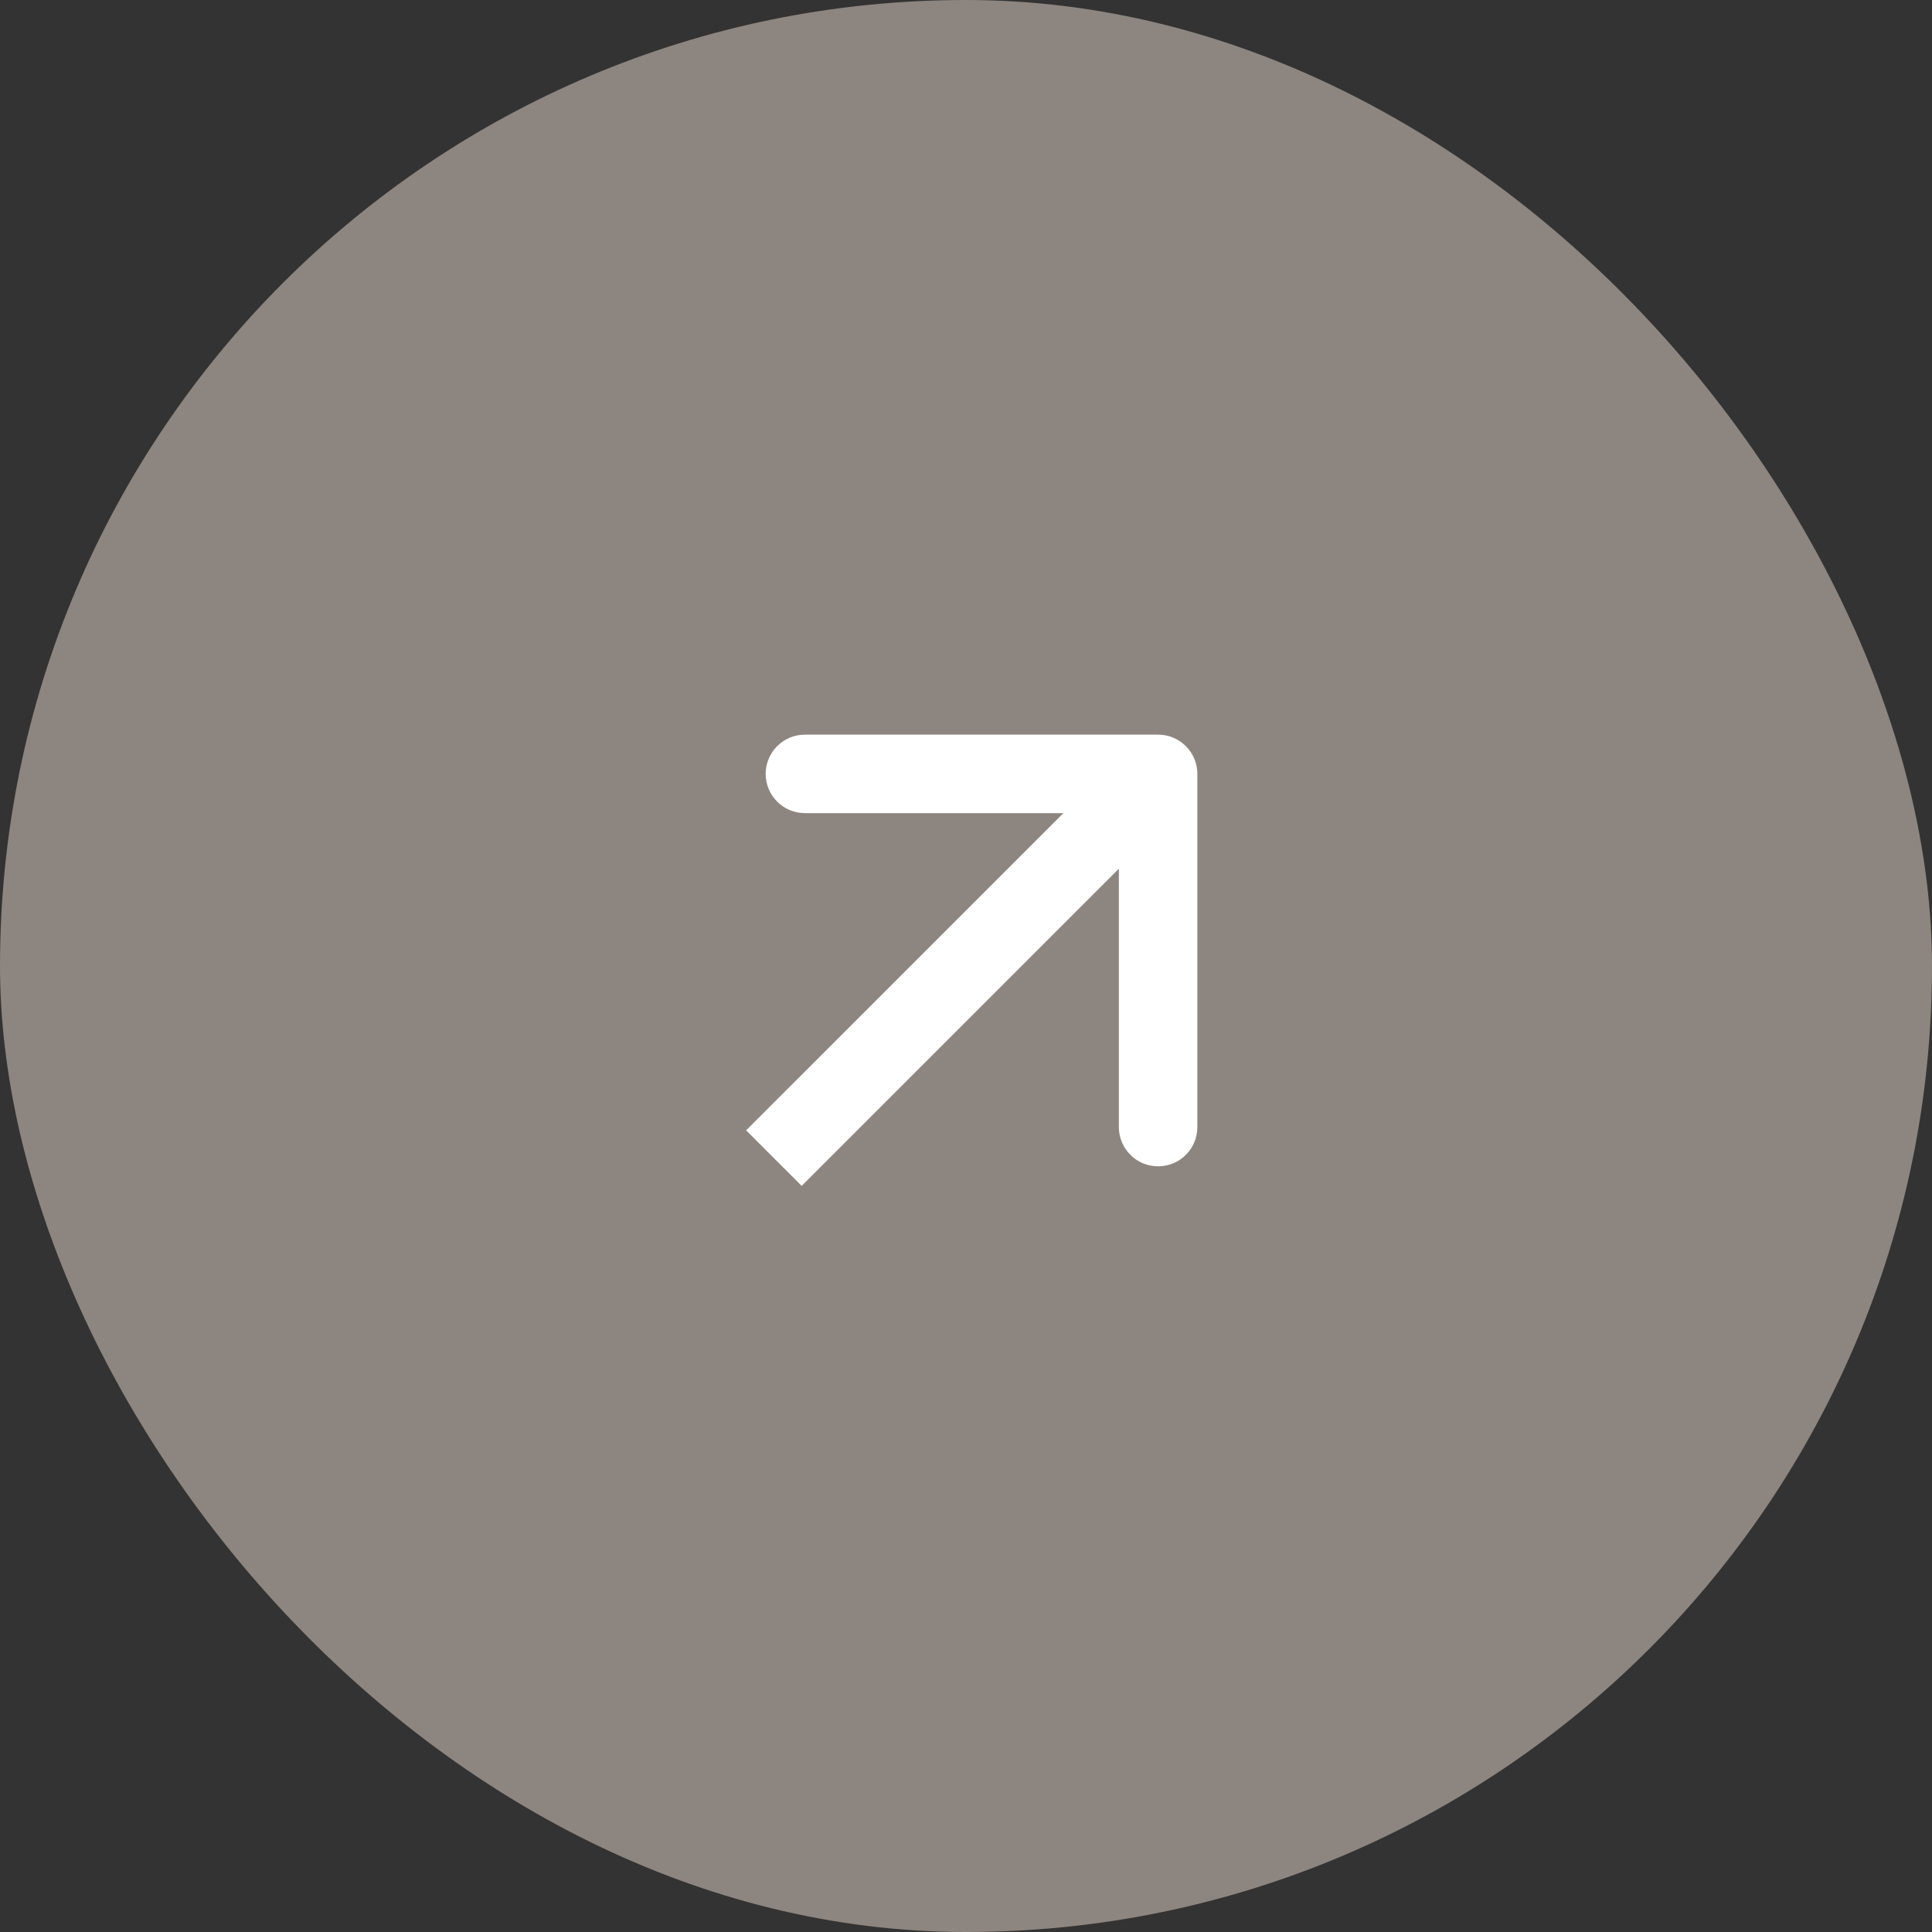
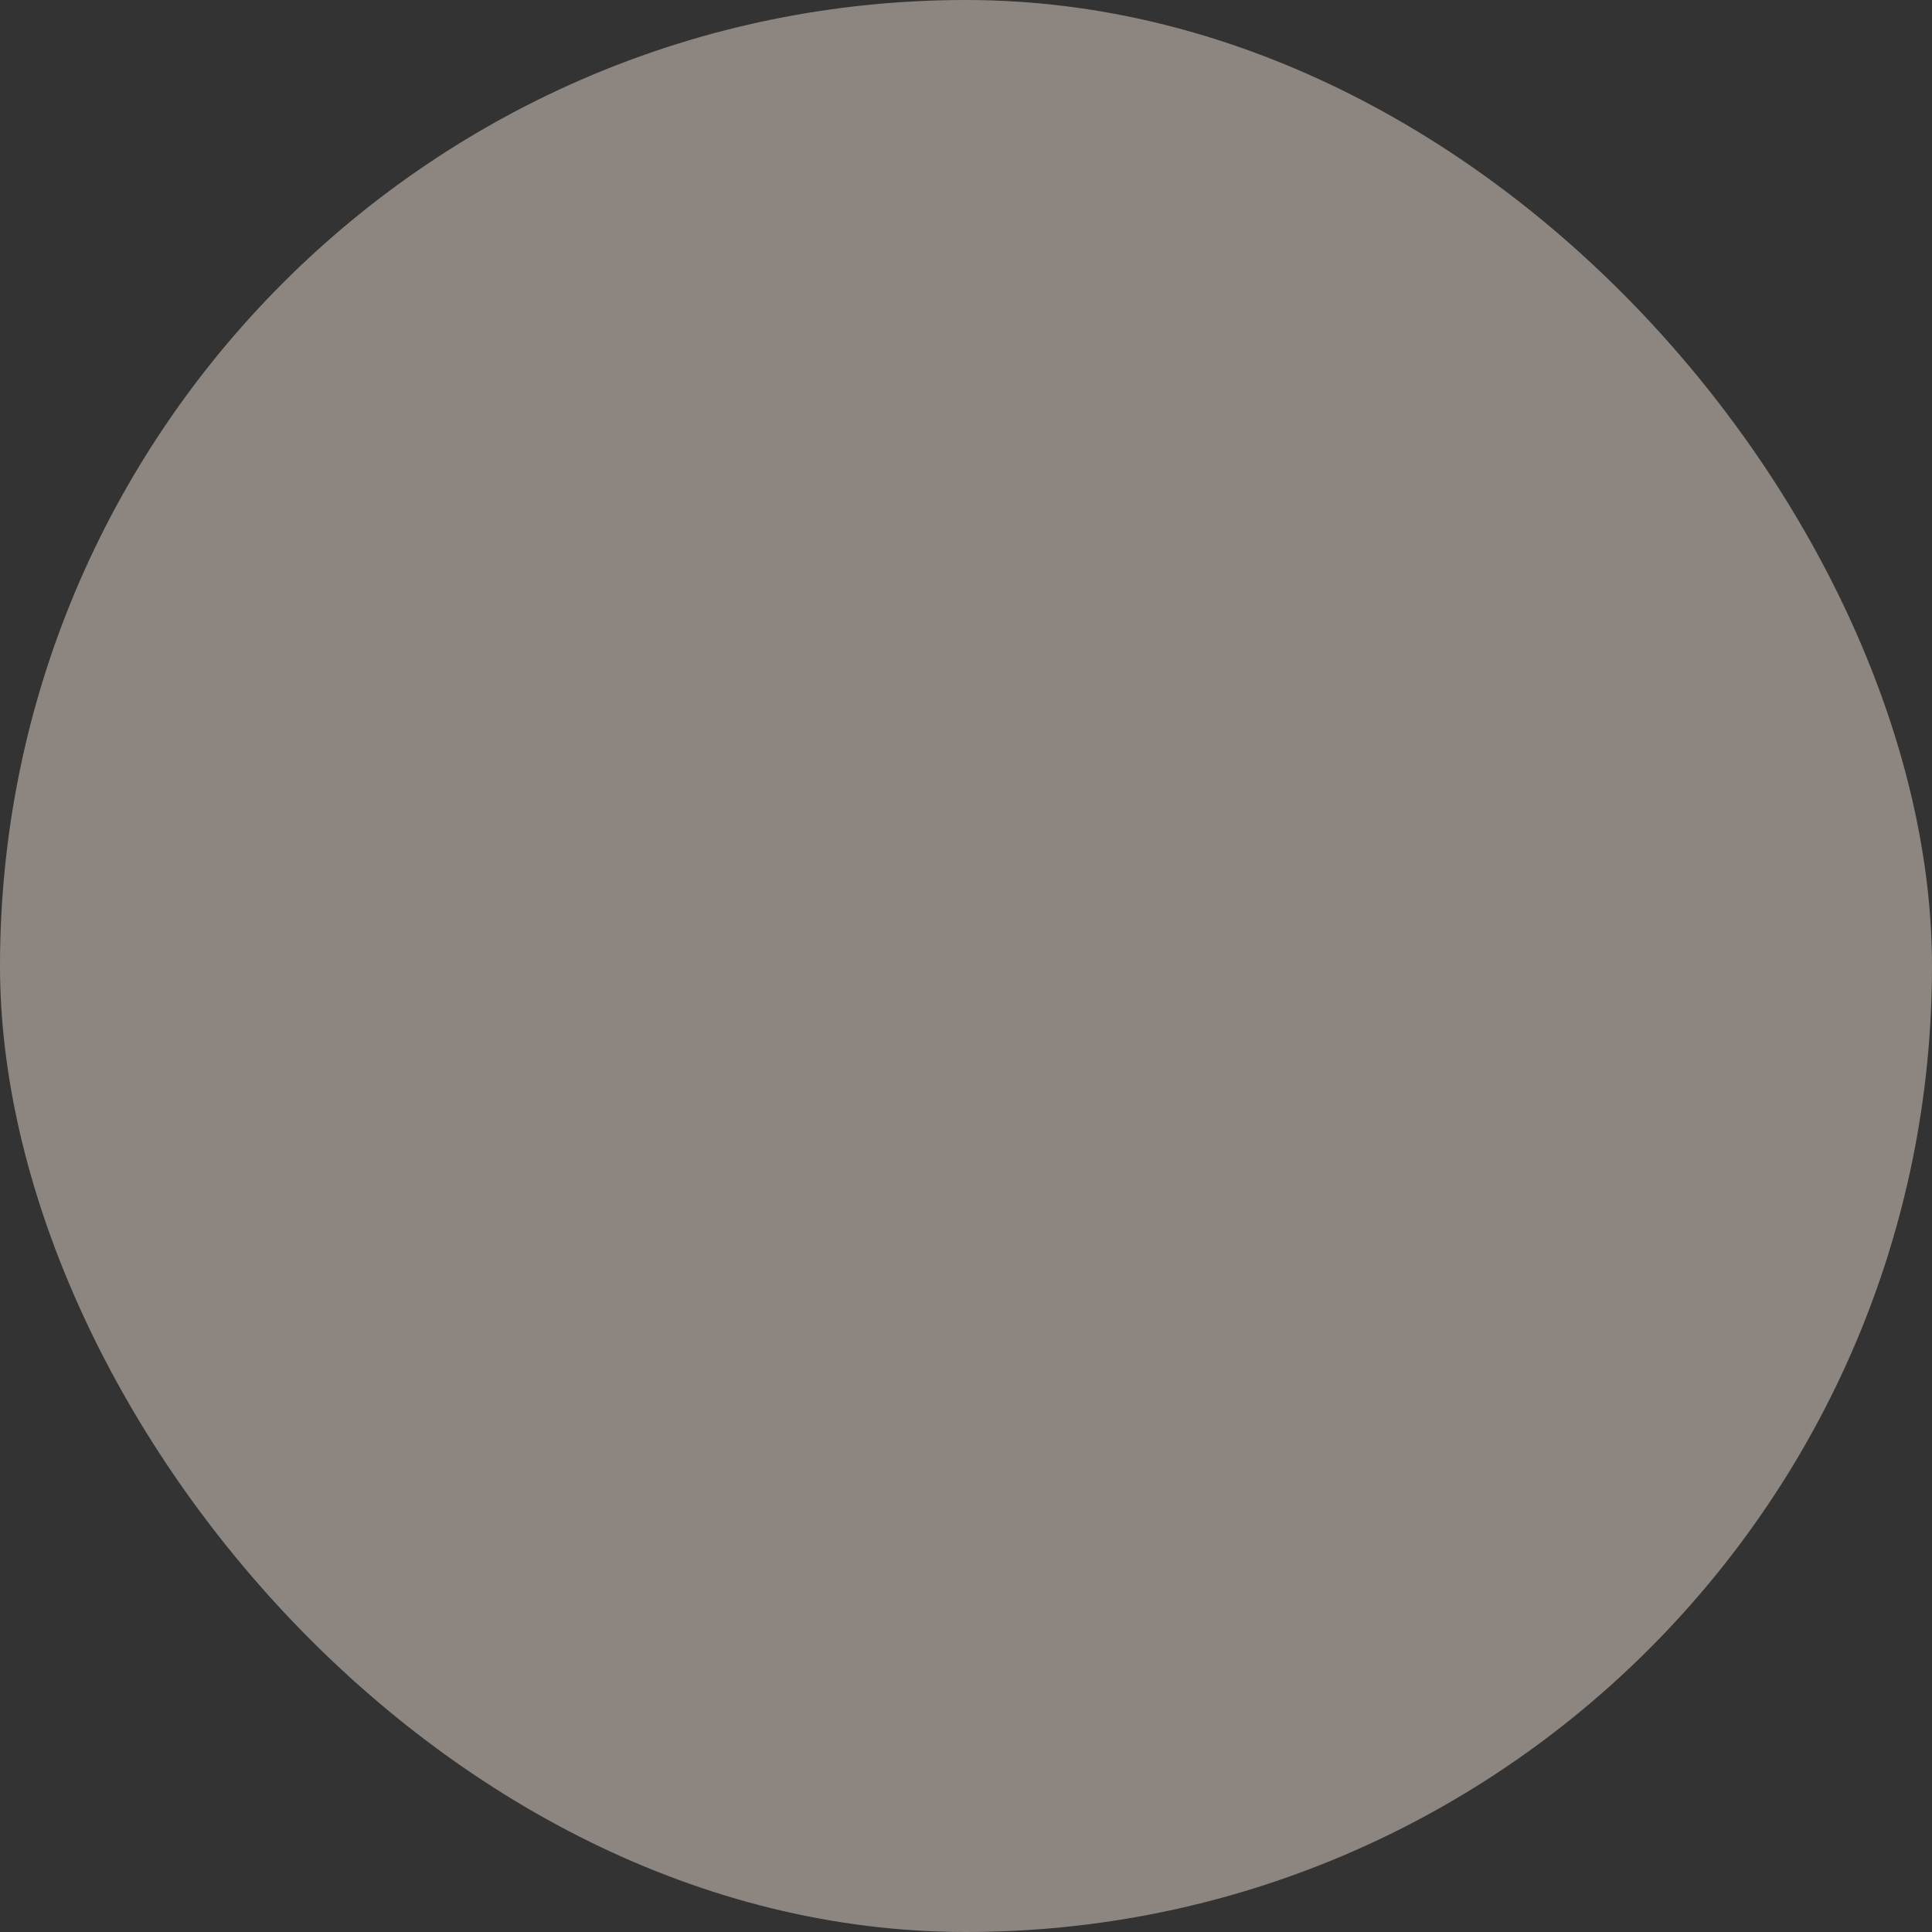
<svg xmlns="http://www.w3.org/2000/svg" width="32" height="32" viewBox="0 0 32 32" fill="none">
  <rect x="0" y="0" width="32" height="32" fill="#333333" stroke="none" />
  <rect width="32" height="32" rx="16" fill="#8D8580" />
-   <path d="M19.832 12.818C19.832 12.459 19.541 12.168 19.182 12.168H13.332C12.973 12.168 12.682 12.459 12.682 12.818C12.682 13.177 12.973 13.468 13.332 13.468H18.532V18.668C18.532 19.027 18.823 19.318 19.182 19.318C19.541 19.318 19.832 19.027 19.832 18.668V12.818ZM13.278 19.642L19.642 13.278L18.723 12.358L12.358 18.722L13.278 19.642Z" fill="white" />
</svg>